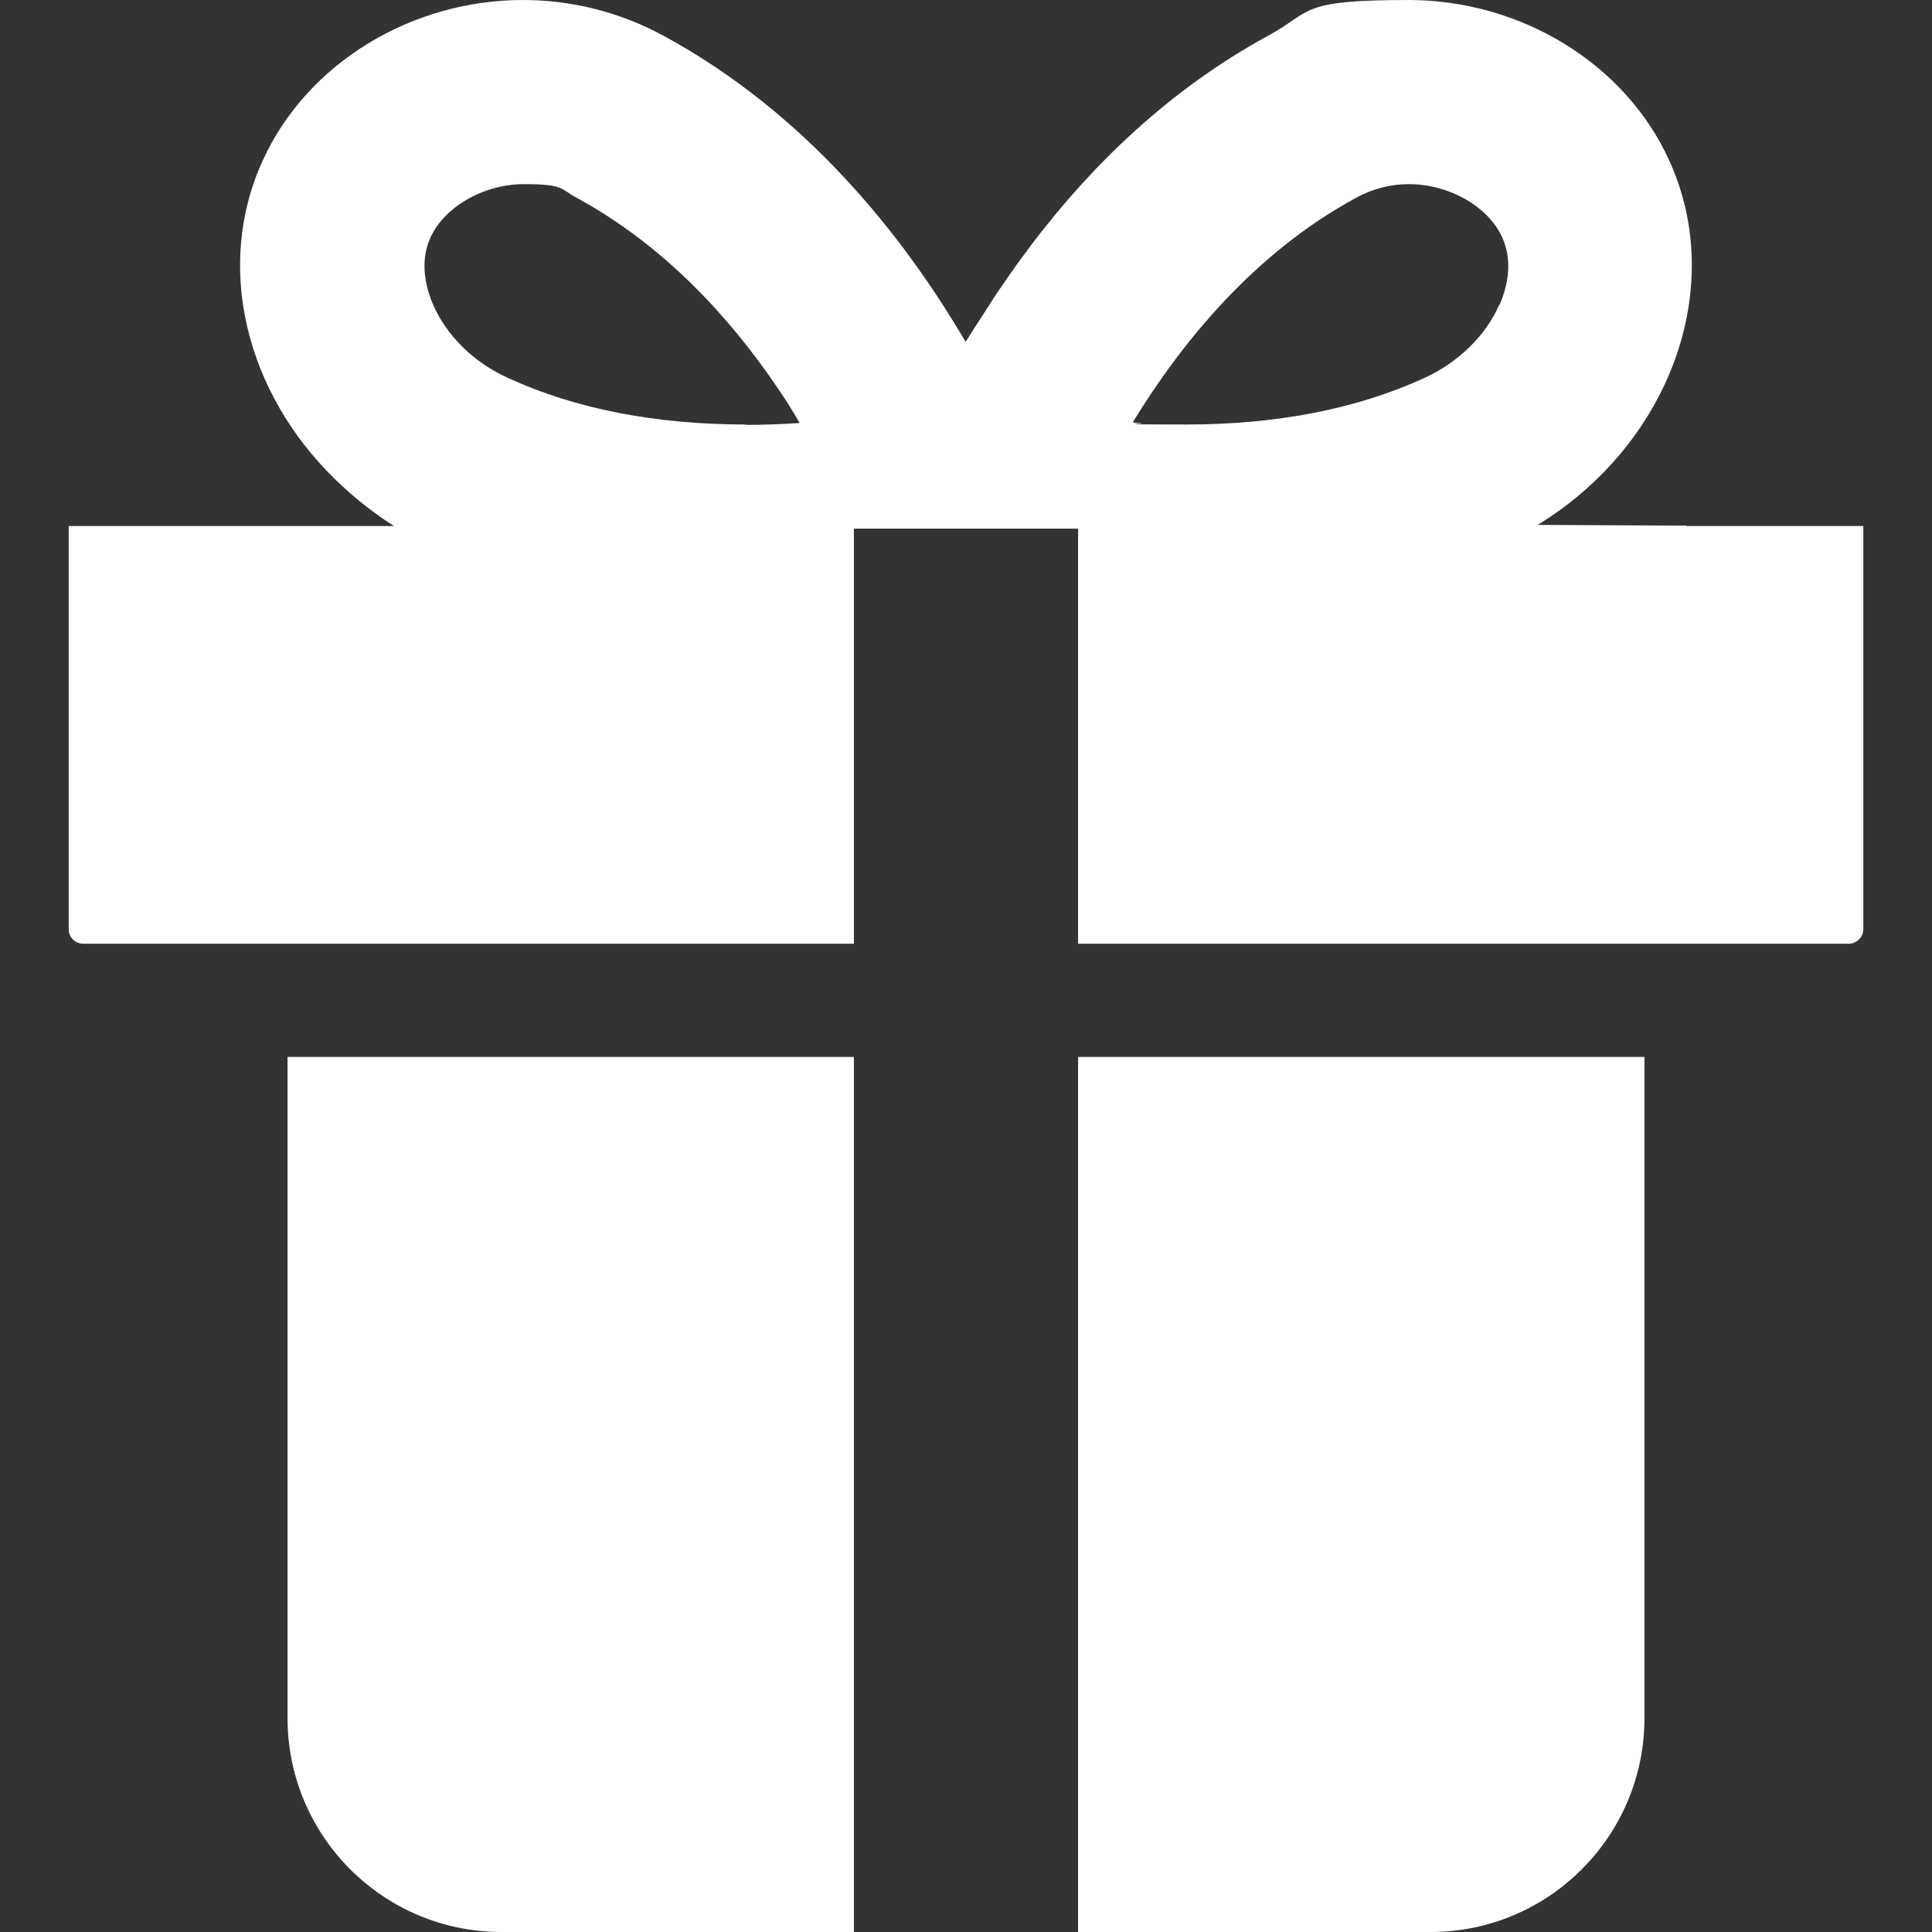
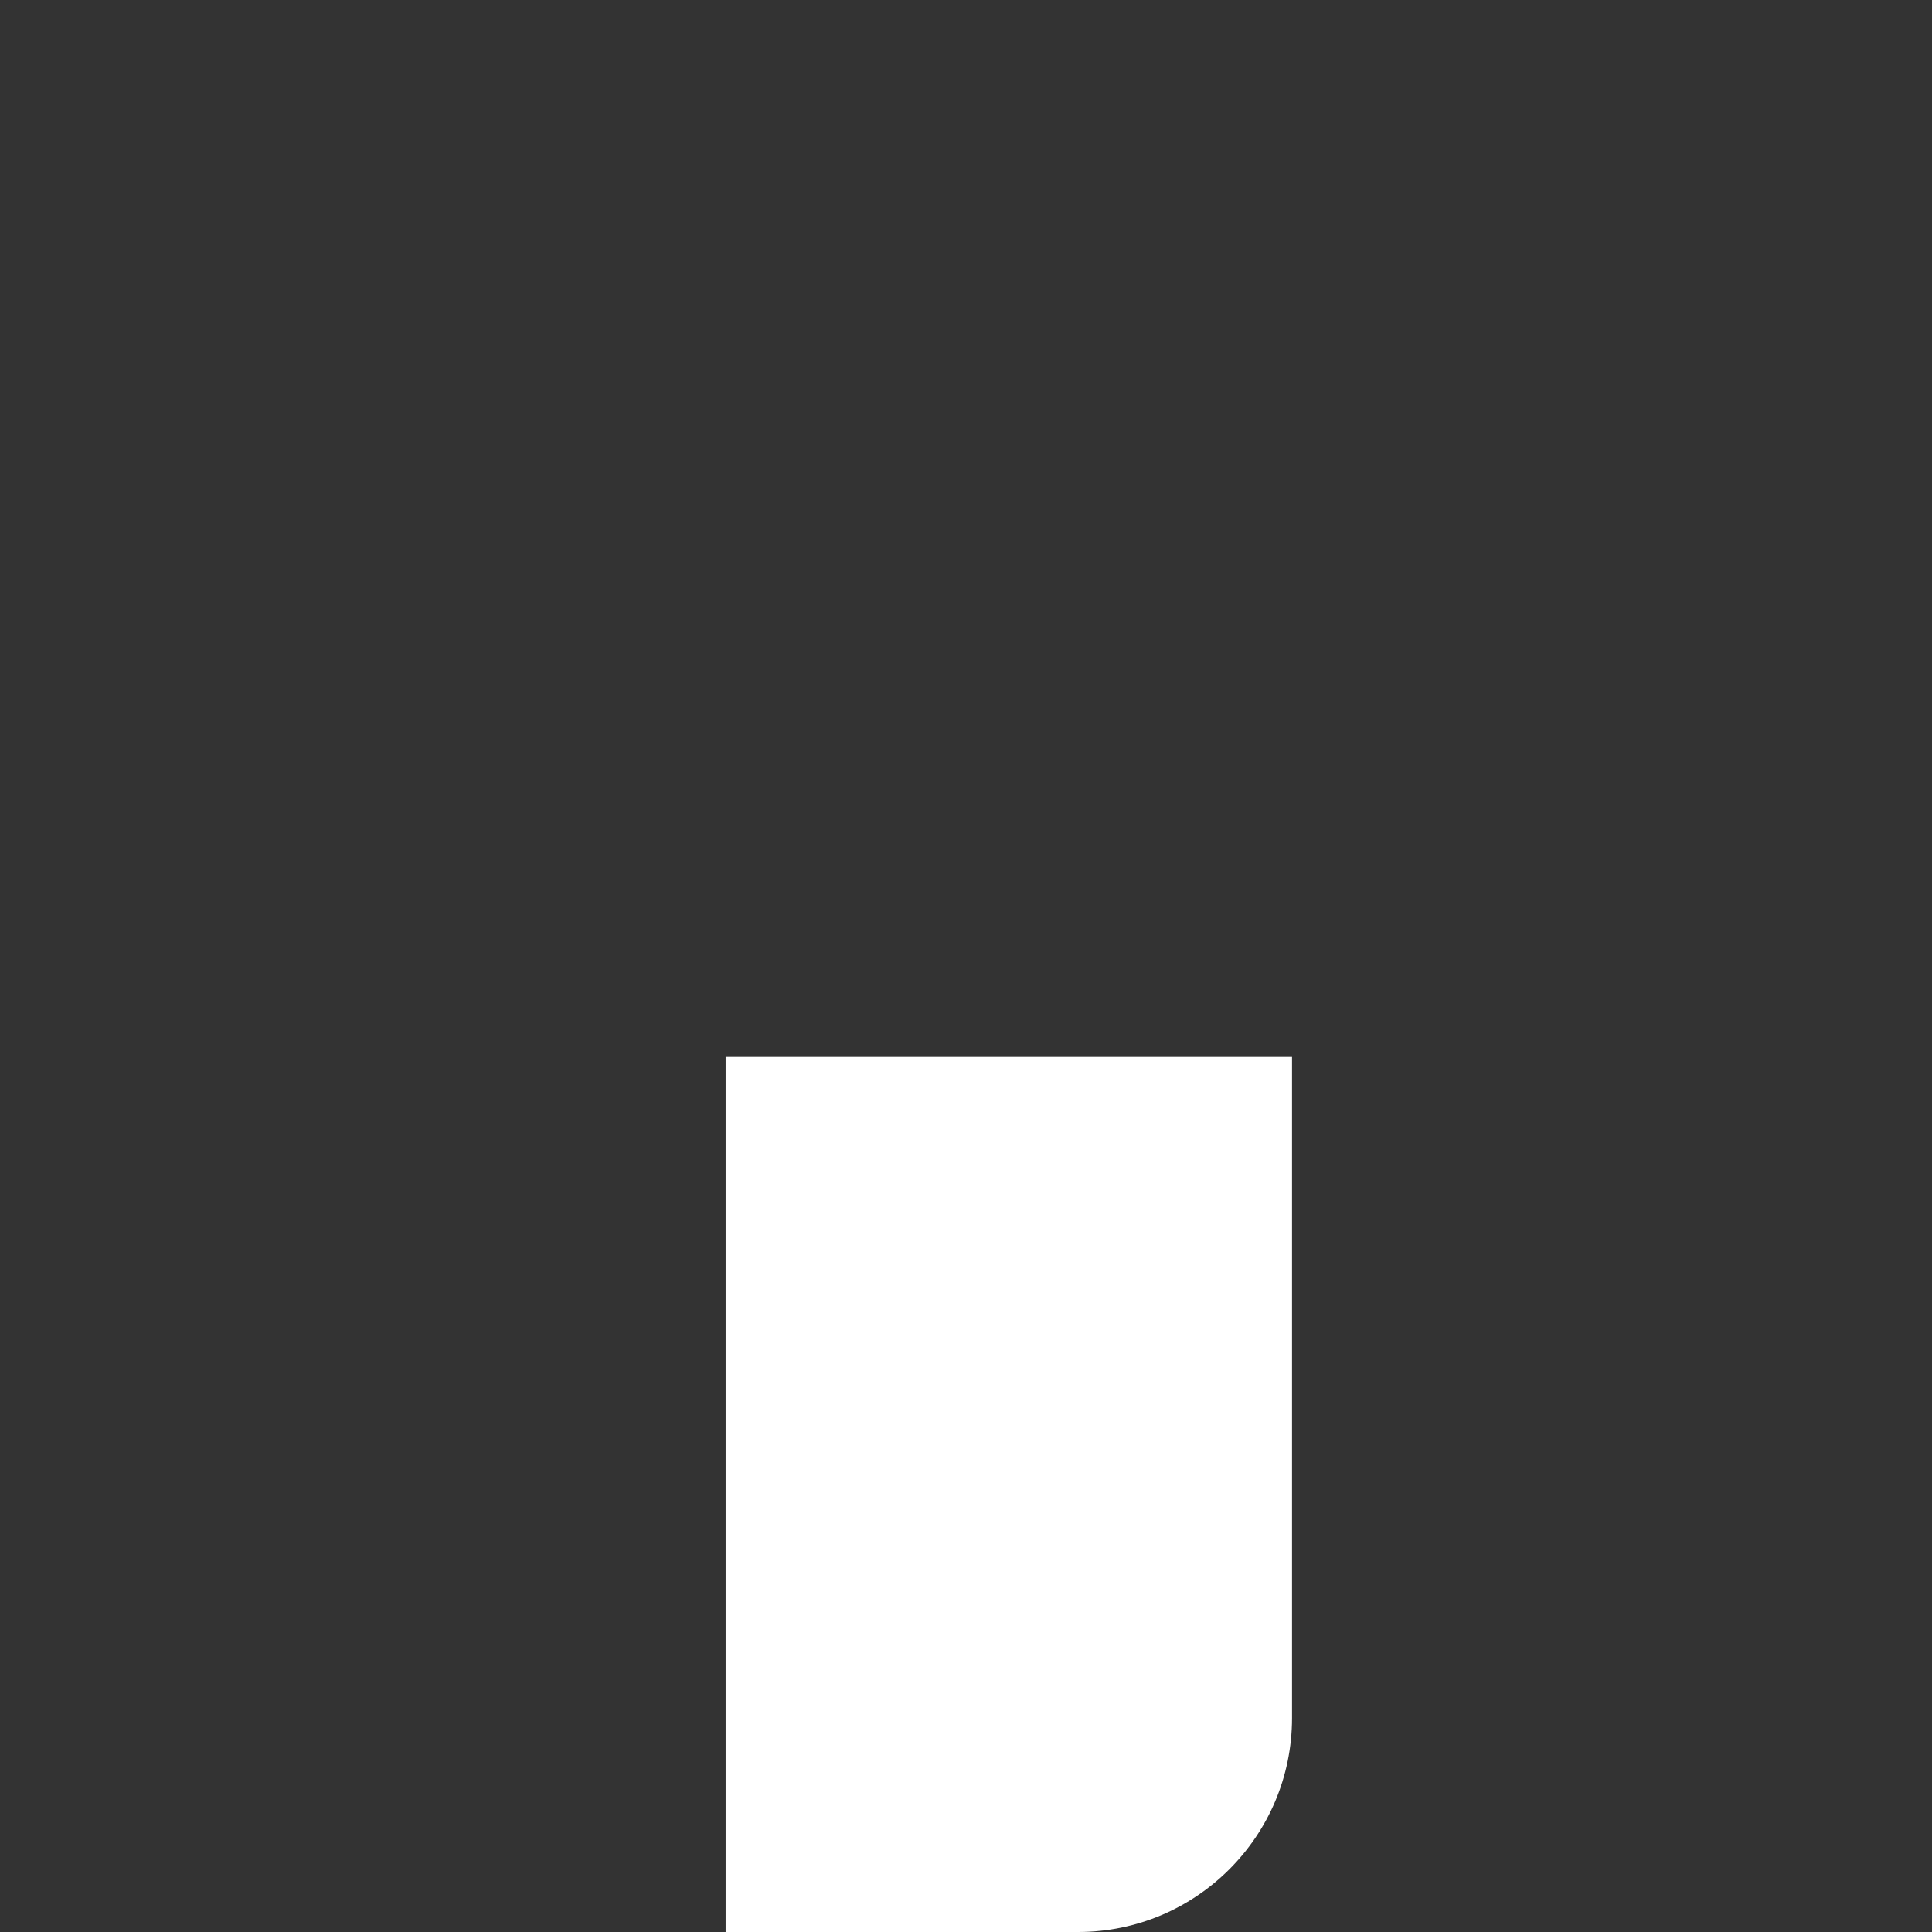
<svg xmlns="http://www.w3.org/2000/svg" version="1.1" viewBox="0 0 512 512">
  <rect x="0" y="0" width="512" height="512" fill="#333333" stroke="none" />
  <defs>
    <style>
      .cls-1 {
        fill: #fff;
      }
    </style>
  </defs>
  <g>
    <g id="_x32_">
      <g>
-         <path class="cls-1" d="M446.9,139.3l-39.4-.2c34.8-21.3,50.3-62.6,34.9-96.5C430.6,16.6,402.8,0,373.3,0s-25.3,3-37.3,9.5c-26.4,14.4-46.8,34.5-62.4,55-.3.4-.6.7-.8,1.1-2.4,3.2-4.7,6.3-6.8,9.5-.9,1.3-1.8,2.5-2.6,3.8-.9,1.4-1.8,2.8-2.7,4.2-1.6,2.5-3.2,4.9-4.8,7.5-16.6-28.3-42.3-60.6-80-81.1-12-6.5-24.8-9.5-37.3-9.5-29.4,0-57.2,16.6-69,42.6-12.9,28.3-4.2,61.6,19.1,84.3,4.7,4.6,9.9,8.8,15.7,12.5H18.2v106.8c0,2.2,1.7,3.9,3.9,3.9h204.2v-110h59.4v110h204.2c2.1,0,3.9-1.7,3.9-3.9v-106.8h-46.9ZM197.7,112.5c-23.9,0-45.1-4.1-63-12.3-9.1-4.1-16.3-11.2-19.9-19.4-1.6-3.7-3.9-11-.7-17.9,3.7-8.1,14.1-14.1,24.7-14.1s9.6,1.2,14,3.6c23.2,12.6,40.7,31.8,53.4,50.6,2,2.9,3.9,5.9,5.7,9.1-4.5.3-9.3.5-14.1.5ZM397.3,80.8c-3.6,8.2-10.9,15.3-19.9,19.4-17.9,8.2-39.1,12.3-63,12.3s-8.4-.2-12.5-.4c-.6,0-1.1,0-1.7-.2,13.1-21.4,32.3-44.9,59.2-59.5,4.4-2.4,9.1-3.6,14-3.6,10.6,0,21,5.9,24.7,14.1,3.2,7,.9,14.2-.7,17.9Z" />
-         <path class="cls-1" d="M76.2,455.3c0,31.3,25.4,56.7,56.7,56.7h93.4v-231.9H76.2v175.2Z" />
-         <path class="cls-1" d="M285.7,512h93.4c31.3,0,56.7-25.4,56.7-56.7v-175.2h-150.1v231.9h0Z" />
+         <path class="cls-1" d="M285.7,512c31.3,0,56.7-25.4,56.7-56.7v-175.2h-150.1v231.9h0Z" />
      </g>
    </g>
  </g>
</svg>